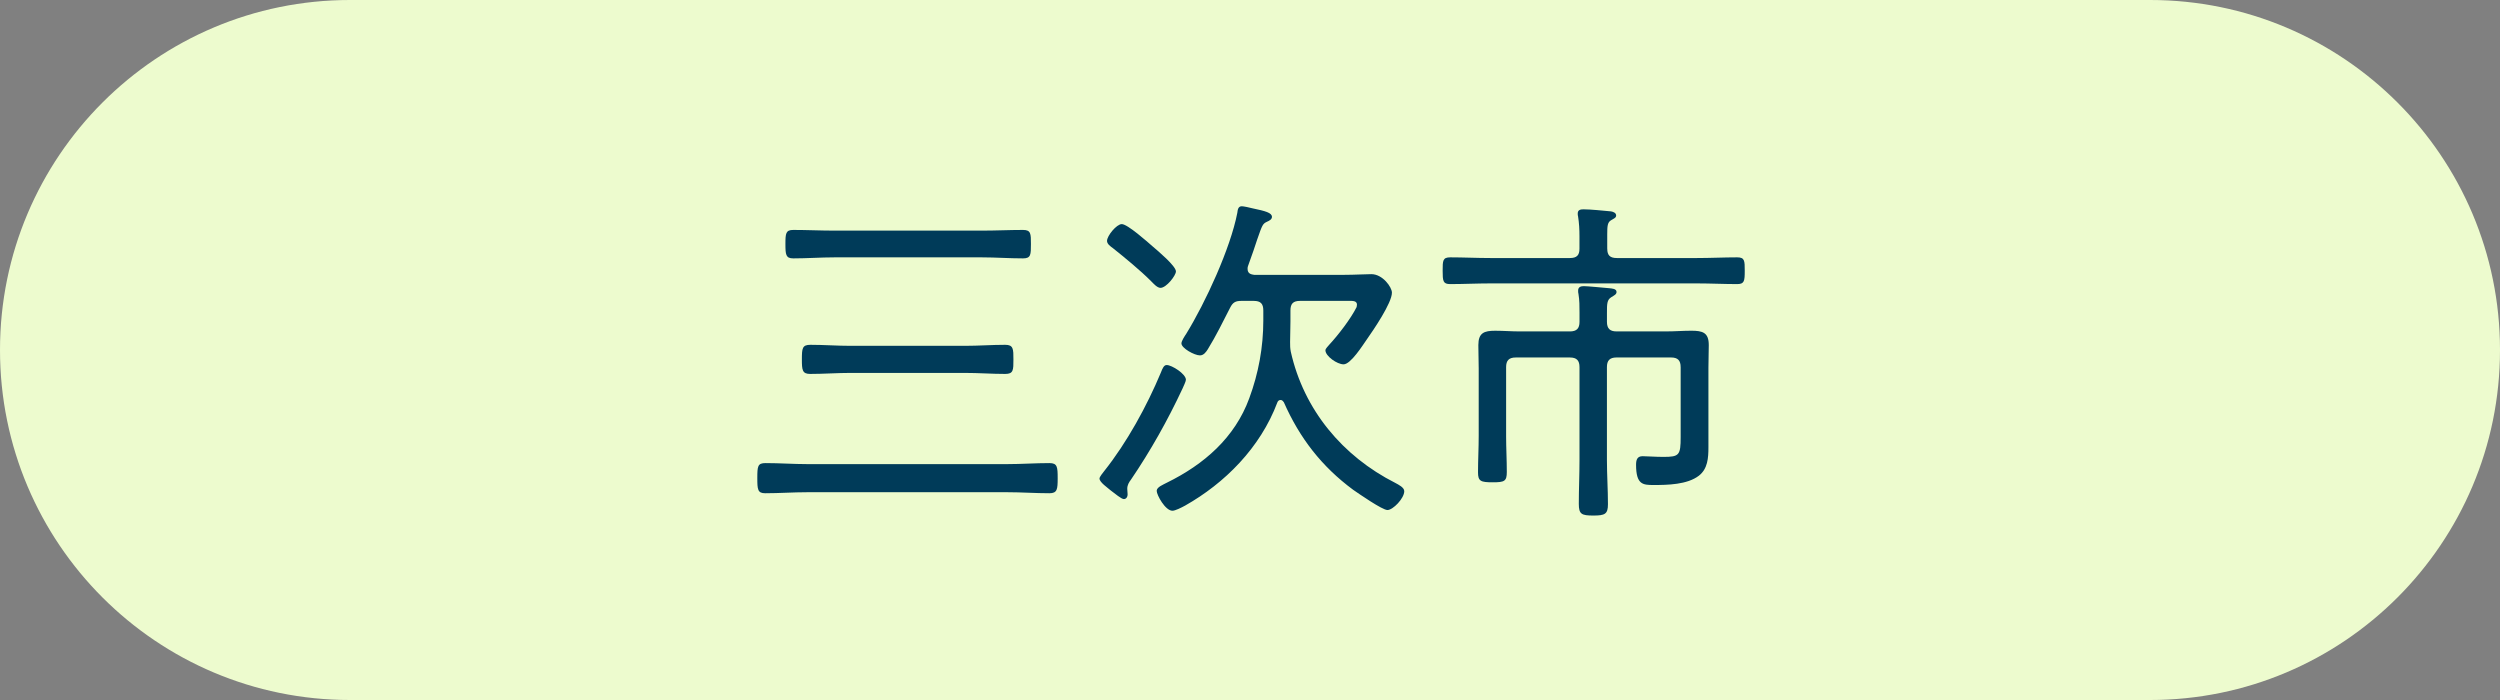
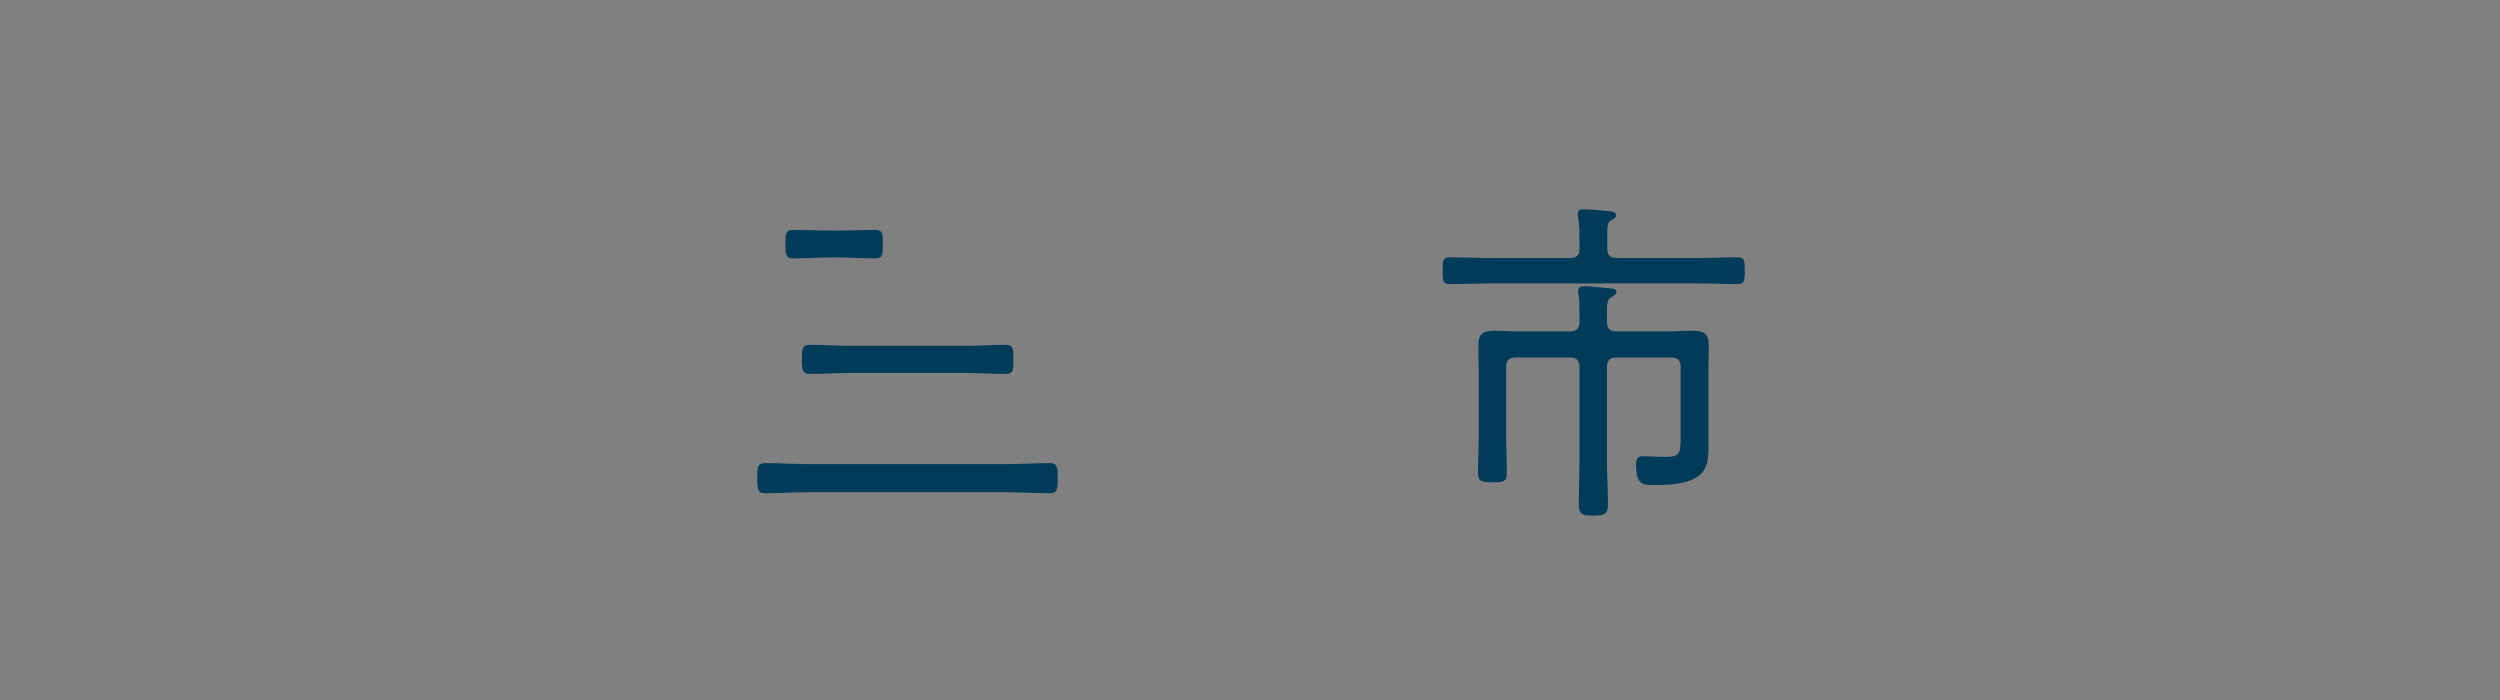
<svg xmlns="http://www.w3.org/2000/svg" viewBox="0 0 148.75 41.65">
  <rect x="0" y="0" width="148.75" height="41.65" fill="#808080" stroke="none" />
-   <path d="m127.925 41.65c11.501 0 20.825-9.324 20.825-20.825s-9.324-20.825-20.825-20.825h-107.1c-11.501 0-20.825 9.324-20.825 20.825s9.324 20.825 20.825 20.825z" fill="#edfbce" />
  <g fill="#003b59">
-     <path d="m48.039 29.287c-.837 0-1.673.061-2.51.061-.449 0-.469-.224-.469-.897 0-.714.021-.897.49-.897.836 0 1.673.061 2.489.061h11.894c.836 0 1.673-.061 2.509-.061.469 0 .49.225.49.897 0 .653-.021.897-.49.897-.836 0-1.673-.061-2.509-.061zm1.591-13.974c-.795 0-1.611.061-2.428.061-.449 0-.469-.224-.469-.856s.02-.837.469-.837c.816 0 1.632.041 2.428.041h8.813c.795 0 1.612-.041 2.428-.041.469 0 .469.225.469.837 0 .632 0 .856-.469.856-.816 0-1.632-.061-2.428-.061zm.979 6.875c-.796 0-1.591.061-2.407.061-.469 0-.49-.245-.49-.856 0-.673.021-.877.51-.877.795 0 1.591.061 2.387.061h6.793c.816 0 1.612-.061 2.407-.061.49 0 .49.245.49.877s0 .856-.49.856c-.795 0-1.591-.061-2.407-.061z" />
-     <path d="m70.357 23.126c-.877 1.877-1.897 3.693-3.06 5.406-.123.164-.225.327-.225.551 0 .102.021.224.021.326 0 .184-.102.286-.225.286-.143 0-.53-.327-.775-.51-.184-.163-.673-.489-.673-.714 0-.102.224-.367.286-.449 1.346-1.693 2.53-3.855 3.366-5.854.102-.266.184-.449.347-.449.306 0 1.143.53 1.143.877 0 .102-.163.428-.204.53zm-1.306-5.998c-.204 0-.428-.266-.571-.408-.632-.633-1.55-1.387-2.265-1.958-.143-.102-.347-.245-.347-.428 0-.306.571-1 .877-1 .347 0 1.53 1.061 1.836 1.326.286.245 1.387 1.163 1.387 1.489 0 .245-.571.979-.918.979zm4.814.775c-.347 0-.51.082-.673.408-.429.836-.836 1.673-1.326 2.468-.102.163-.245.367-.469.367-.327 0-1.102-.428-1.102-.714 0-.143.204-.449.286-.571 1.142-1.856 2.631-5.08 3.04-7.201.021-.164.041-.388.265-.388.102 0 .49.081.632.122.775.163 1.163.266 1.163.51 0 .143-.143.224-.286.286-.265.122-.286.184-.592 1.061-.122.367-.286.877-.551 1.592-.021.061-.021.102-.021.163 0 .326.306.326.388.347h5.366c.612 0 1.244-.041 1.611-.041.673 0 1.224.775 1.224 1.102 0 .612-1.102 2.224-1.489 2.774-.245.347-.958 1.49-1.387 1.49-.388 0-1.081-.49-1.081-.836 0-.102.163-.245.224-.327.531-.571 1.286-1.55 1.632-2.244 0-.041.021-.103.021-.143 0-.245-.286-.225-.449-.225h-2.938c-.408 0-.571.164-.571.571v.653c0 .408-.021.897-.021 1.224 0 .204 0 .367.041.571.775 3.468 3.081 6.222 6.222 7.813.184.102.53.265.53.49 0 .428-.673 1.122-1 1.122-.306 0-1.713-.979-2.04-1.204-1.877-1.387-3.183-3.08-4.121-5.202-.061-.081-.102-.143-.204-.143s-.163.082-.184.143c-1.02 2.714-3.142 4.815-5.488 6.141-.224.123-.591.307-.755.307-.428 0-.938-.938-.938-1.184 0-.225.388-.367.612-.489 2.203-1.082 4.039-2.673 4.896-5.019.551-1.489.836-3.04.836-4.631v-.592c0-.408-.163-.571-.571-.571h-.734z" />
+     <path d="m48.039 29.287c-.837 0-1.673.061-2.51.061-.449 0-.469-.224-.469-.897 0-.714.021-.897.49-.897.836 0 1.673.061 2.489.061h11.894c.836 0 1.673-.061 2.509-.061.469 0 .49.225.49.897 0 .653-.021.897-.49.897-.836 0-1.673-.061-2.509-.061zm1.591-13.974c-.795 0-1.611.061-2.428.061-.449 0-.469-.224-.469-.856s.02-.837.469-.837c.816 0 1.632.041 2.428.041c.795 0 1.612-.041 2.428-.041.469 0 .469.225.469.837 0 .632 0 .856-.469.856-.816 0-1.632-.061-2.428-.061zm.979 6.875c-.796 0-1.591.061-2.407.061-.469 0-.49-.245-.49-.856 0-.673.021-.877.51-.877.795 0 1.591.061 2.387.061h6.793c.816 0 1.612-.061 2.407-.061.49 0 .49.245.49.877s0 .856-.49.856c-.795 0-1.591-.061-2.407-.061z" />
    <path d="m95.632 14.802c0 .388.163.551.571.551h4.773c.796 0 1.591-.041 2.387-.041.449 0 .449.204.449.795 0 .612-.021.796-.449.796-.796 0-1.591-.041-2.387-.041h-12.302c-.795 0-1.591.041-2.387.041-.429 0-.449-.184-.449-.796 0-.591 0-.795.449-.795.795 0 1.591.041 2.387.041h4.733c.408 0 .571-.163.571-.551v-.755c0-.388-.02-.775-.082-1.163-.021-.061-.021-.123-.021-.184 0-.224.184-.245.347-.245.428 0 1.183.082 1.632.122.123.021.306.082.306.245 0 .143-.143.184-.306.285-.204.123-.224.327-.224.837v.856zm4.366 7.039c0-.388-.163-.571-.571-.571h-3.244c-.408 0-.571.184-.571.571v5.529c0 .877.061 1.754.061 2.632 0 .591-.184.673-.877.673s-.857-.082-.857-.693c0-.877.041-1.734.041-2.611v-5.529c0-.388-.163-.571-.571-.571h-3.224c-.408 0-.571.184-.571.571v4.101c0 .714.041 1.428.041 2.142 0 .551-.143.612-.836.612-.714 0-.877-.062-.877-.592 0-.734.041-1.448.041-2.163v-4.019c0-.469-.021-.938-.021-1.387 0-.734.347-.857 1-.857.49 0 .979.041 1.469.041h2.979c.408 0 .571-.184.571-.571v-.551c0-.367 0-.734-.061-1.102-.021-.062-.021-.143-.021-.204 0-.225.164-.266.347-.266.204 0 1.265.103 1.509.123.143.02.429.02.429.224 0 .143-.143.204-.306.306-.265.163-.265.388-.265.959v.51c0 .408.184.571.571.571h2.958c.51 0 1-.041 1.489-.041.673 0 1.041.102 1.041.857 0 .449-.021.898-.021 1.346v4.733c0 .632-.041 1.285-.571 1.693-.693.53-1.856.551-2.693.551-.632 0-1.041-.021-1.041-1.204 0-.285.062-.51.388-.51.265 0 .755.041 1.245.041.938 0 1.02-.102 1.02-1.184v-4.162z" />
  </g>
</svg>